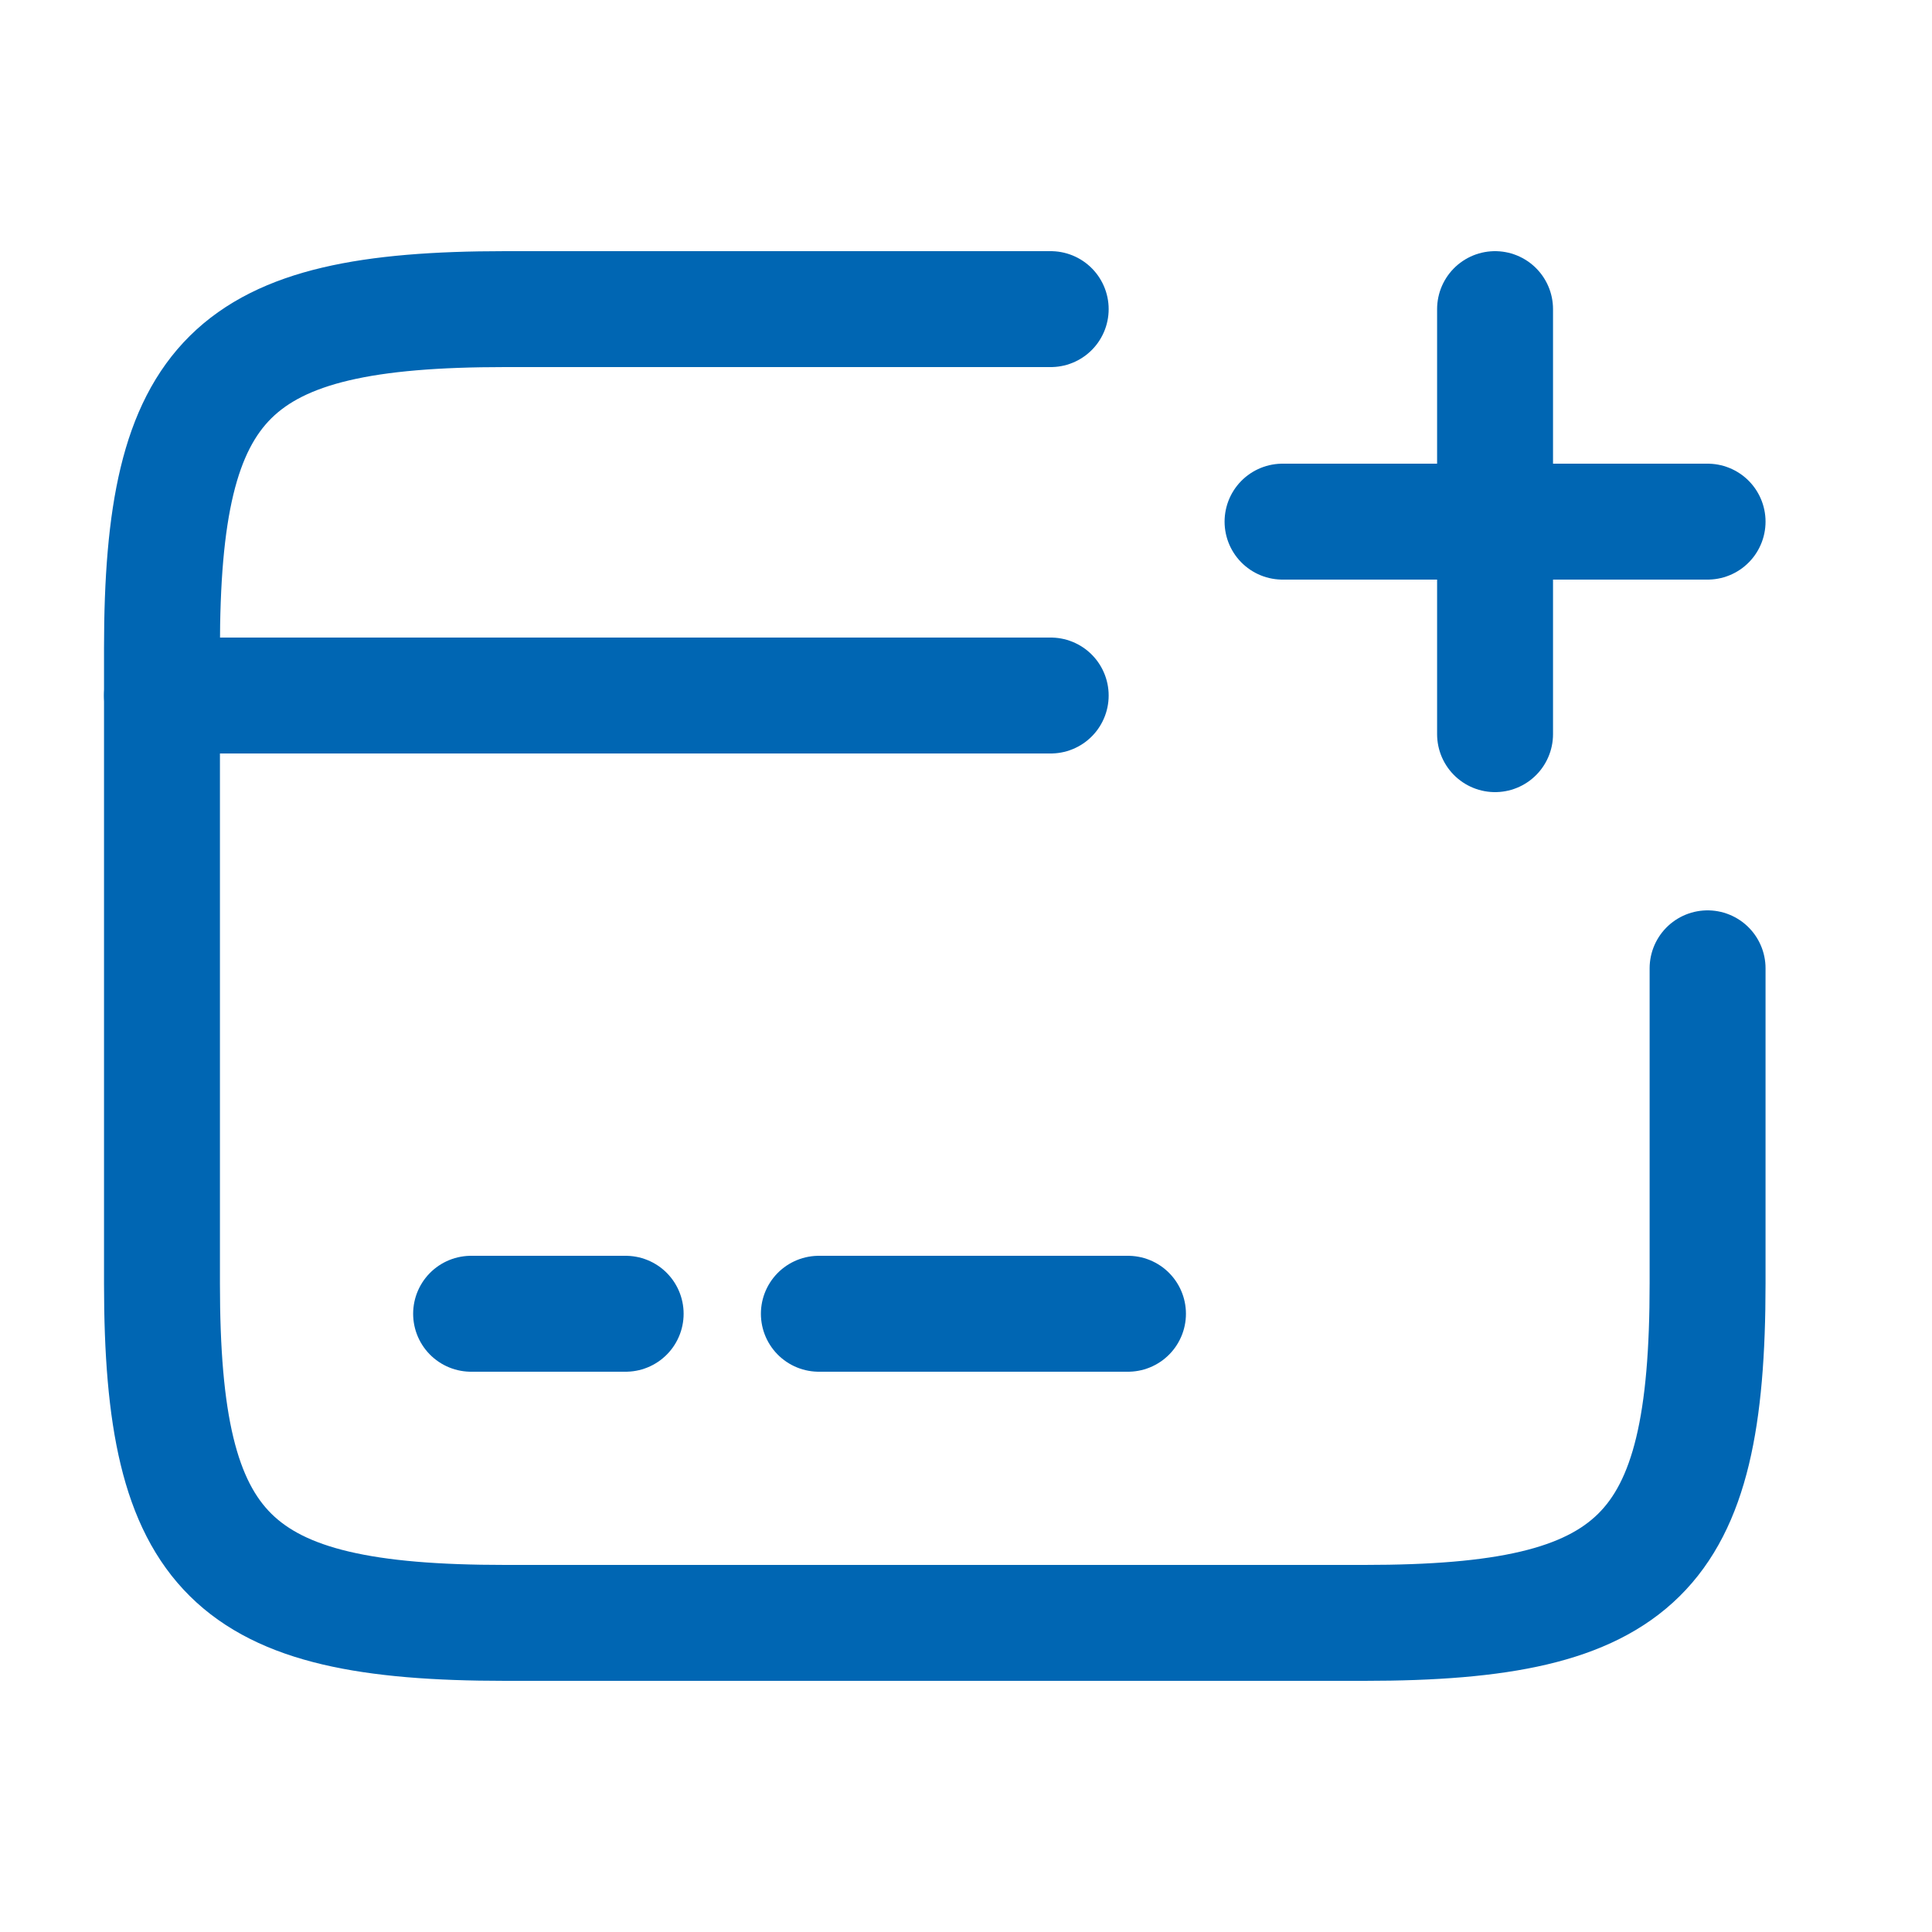
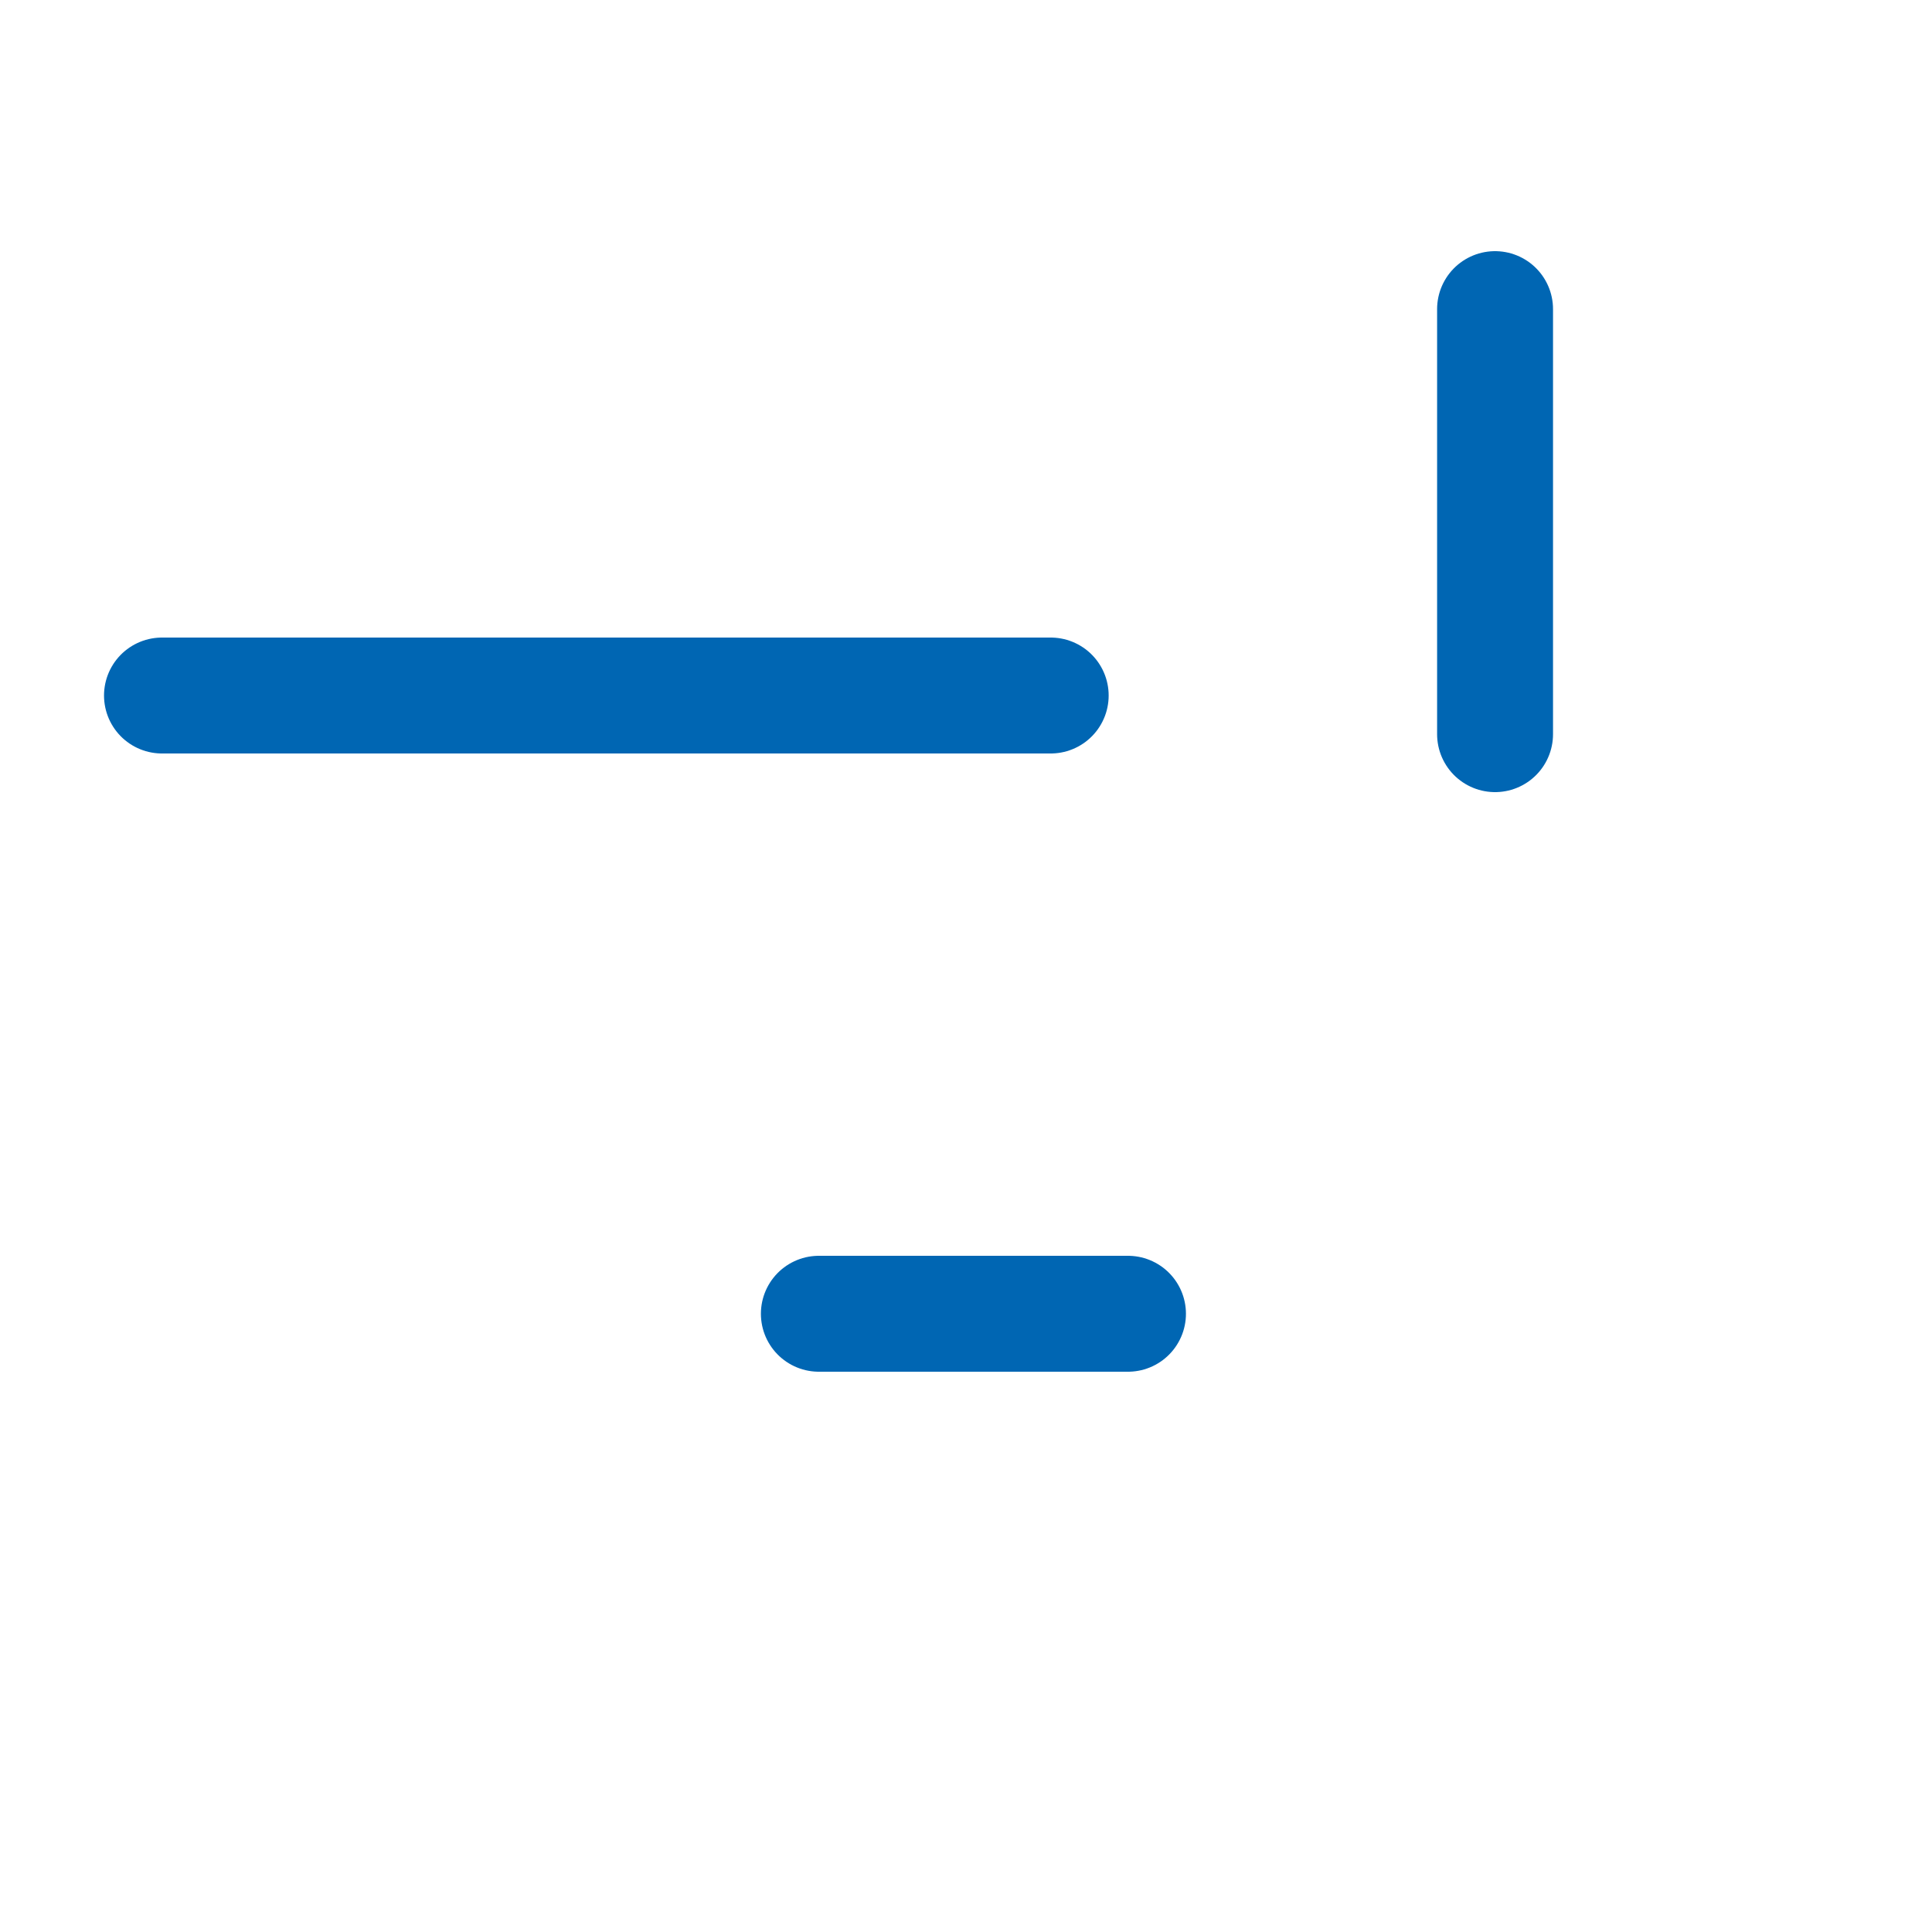
<svg xmlns="http://www.w3.org/2000/svg" width="25" height="25" viewBox="0 0 25 25" fill="none">
  <path d="M2.096 9H13.596" stroke="#0066B3" stroke-width="1.5" stroke-miterlimit="10" stroke-linecap="round" stroke-linejoin="round" />
-   <path d="M6.096 17H8.096" stroke="#0066B3" stroke-width="1.5" stroke-miterlimit="10" stroke-linecap="round" stroke-linejoin="round" />
  <path d="M10.596 17H14.596" stroke="#0066B3" stroke-width="1.5" stroke-miterlimit="10" stroke-linecap="round" stroke-linejoin="round" />
-   <path d="M22.096 12.53V16.61C22.096 20.12 21.206 21 17.656 21H6.536C2.986 21 2.096 20.12 2.096 16.61V8.39C2.096 4.88 2.986 4 6.536 4H13.596" stroke="#0066B3" stroke-width="1.5" stroke-linecap="round" stroke-linejoin="round" />
-   <path d="M16.596 6.75H22.096" stroke="#0066B3" stroke-width="1.5" stroke-linecap="round" />
  <path d="M19.346 9.5V4" stroke="#0066B3" stroke-width="1.5" stroke-linecap="round" />
</svg>